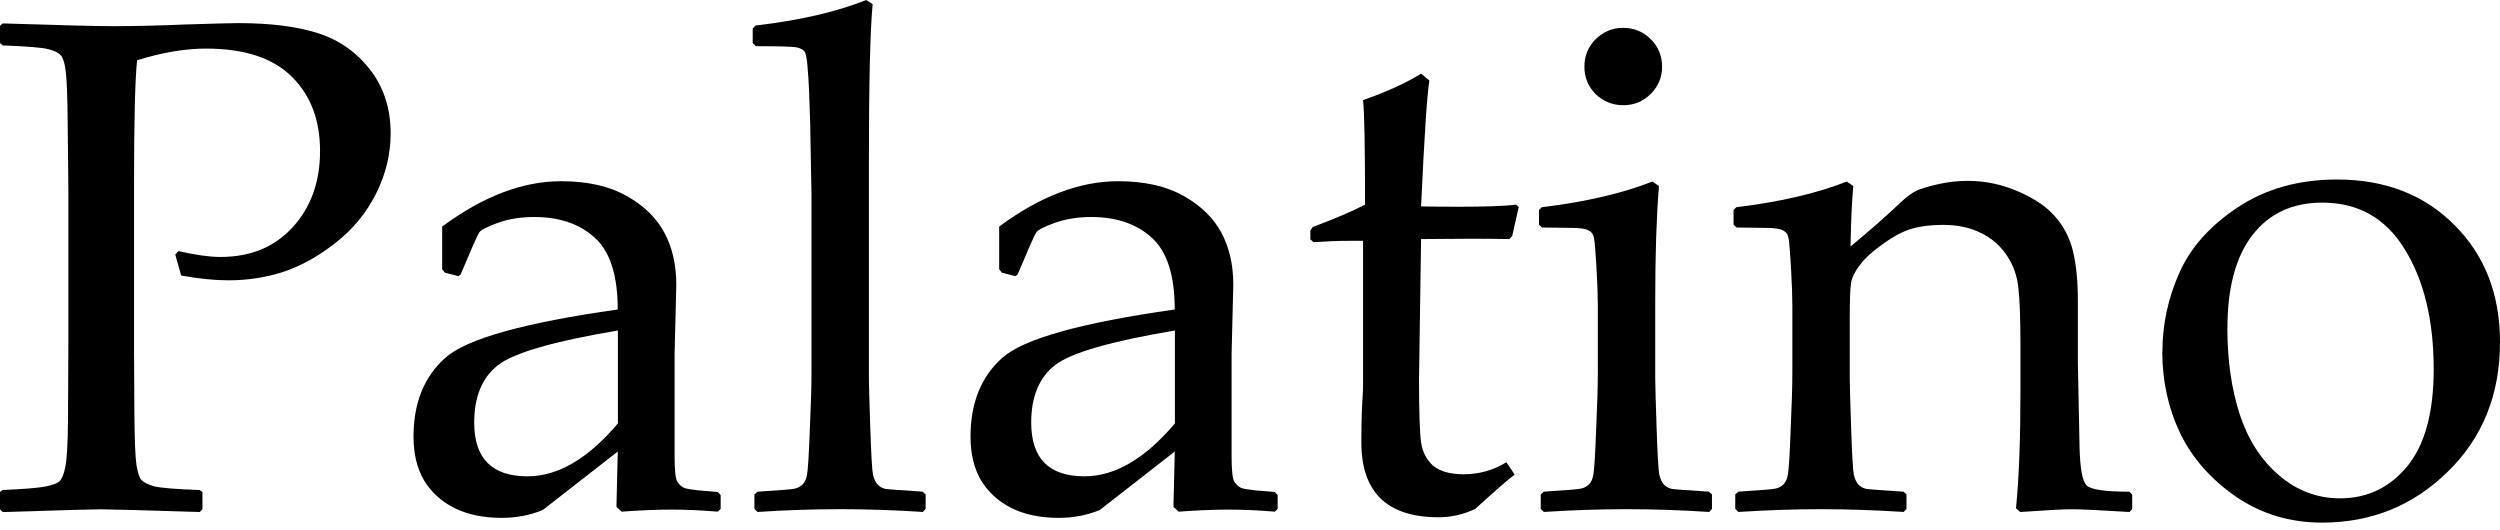
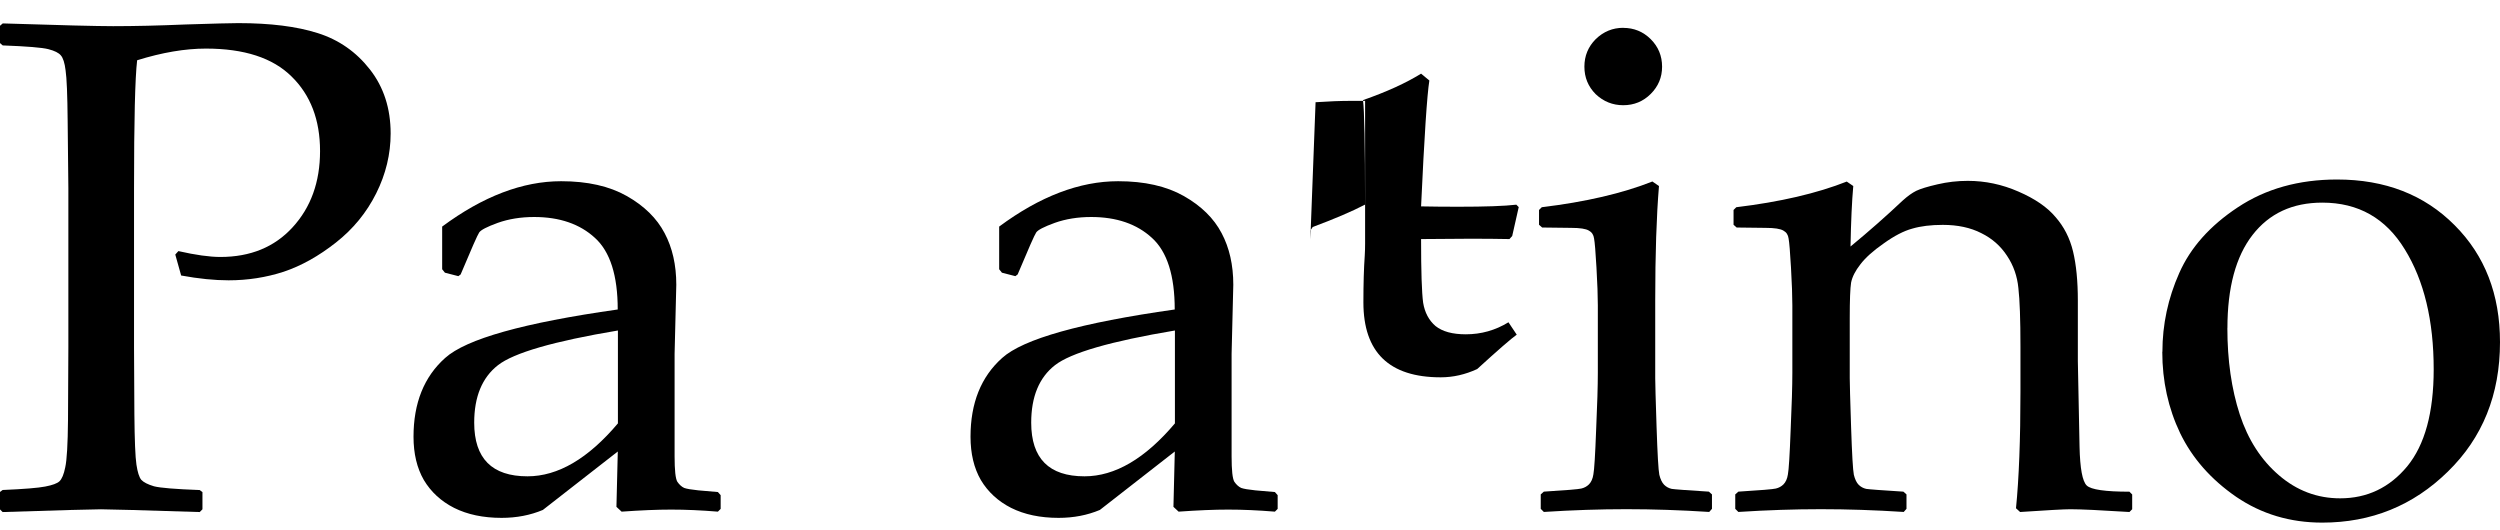
<svg xmlns="http://www.w3.org/2000/svg" width="42.603mm" height="9.029mm" version="1.1" viewBox="0 0 42.603 9.029" id="svg6">
  <defs id="defs10" />
  <g aria-label="Palatino" id="text4" style="font-size:12px;line-height:1.25;font-family:'Palatino Linotype';fill:#000000" transform="translate(-10.882,-20.048)">
    <path d="m 10.929,20.447 q 1.477,0.047 1.881,0.047 0.551,0 1.236,-0.029 0.727,-0.023 0.896,-0.023 0.82,0 1.354,0.17 0.539,0.17 0.891,0.621 0.352,0.451 0.352,1.09 0,0.527 -0.246,1.02 -0.246,0.492 -0.686,0.838 -0.439,0.346 -0.891,0.498 -0.451,0.146 -0.938,0.146 -0.363,0 -0.809,-0.082 l -0.1,-0.357 0.053,-0.059 q 0.439,0.1 0.715,0.1 0.768,0 1.23,-0.504 0.469,-0.51 0.469,-1.301 0,-0.797 -0.486,-1.271 -0.48,-0.475 -1.459,-0.475 -0.533,0 -1.172,0.199 -0.053,0.451 -0.053,2.18 v 2.713 l 0.006,1.143 q 0.006,0.662 0.035,0.855 0.029,0.193 0.082,0.258 0.059,0.064 0.217,0.111 0.158,0.041 0.779,0.064 l 0.047,0.035 v 0.293 l -0.047,0.047 q -1.494,-0.047 -1.682,-0.047 -0.199,0 -1.676,0.047 l -0.047,-0.047 V 28.433 l 0.047,-0.035 q 0.545,-0.023 0.727,-0.059 0.182,-0.035 0.24,-0.088 0.064,-0.059 0.1,-0.24 0.041,-0.182 0.047,-0.809 l 0.006,-1.236 v -2.713 l -0.012,-1.143 q -0.006,-0.668 -0.035,-0.861 -0.023,-0.193 -0.082,-0.258 -0.053,-0.064 -0.211,-0.105 -0.158,-0.041 -0.779,-0.064 l -0.047,-0.041 v -0.293 z" id="path14" />
    <path d="m 18.693,24.754 -0.229,-0.059 -0.047,-0.059 v -0.727 q 1.043,-0.773 2.027,-0.773 0.674,0 1.119,0.252 0.445,0.252 0.645,0.633 0.199,0.375 0.199,0.879 l -0.029,1.178 v 1.746 q 0,0.357 0.047,0.434 0.053,0.076 0.117,0.105 0.064,0.023 0.24,0.041 l 0.334,0.029 0.047,0.053 v 0.234 l -0.047,0.047 q -0.428,-0.035 -0.797,-0.035 -0.352,0 -0.844,0.035 l -0.088,-0.082 0.023,-0.943 -1.277,0.996 q -0.322,0.135 -0.703,0.135 -0.469,0 -0.809,-0.17 -0.334,-0.17 -0.516,-0.475 -0.176,-0.305 -0.176,-0.738 0,-0.861 0.539,-1.342 0.539,-0.486 2.941,-0.826 0,-0.867 -0.387,-1.219 -0.387,-0.357 -1.037,-0.357 -0.34,0 -0.621,0.1 -0.275,0.1 -0.316,0.164 -0.041,0.059 -0.316,0.715 z m 2.719,0.926 q -1.641,0.275 -2.045,0.592 -0.404,0.316 -0.404,0.979 0,0.914 0.908,0.914 0.779,0 1.541,-0.902 z m -0.996,-2.906 z m -0.123,6.305 z" id="path16" />
-     <path d="m 25.642,20.048 0.111,0.07 q -0.064,0.674 -0.064,2.701 v 3.674 q 0,0.129 0.023,0.832 0.023,0.697 0.047,0.814 0.029,0.117 0.082,0.17 0.053,0.053 0.129,0.07 0.076,0.012 0.633,0.047 l 0.053,0.047 v 0.246 l -0.047,0.053 q -0.732,-0.047 -1.412,-0.047 -0.674,0 -1.406,0.047 l -0.053,-0.053 V 28.474 l 0.053,-0.047 q 0.568,-0.035 0.639,-0.053 0.076,-0.018 0.129,-0.07 0.059,-0.059 0.076,-0.17 0.023,-0.117 0.047,-0.756 0.029,-0.645 0.029,-0.973 V 23.371 l -0.023,-1.242 q -0.018,-0.65 -0.041,-0.902 -0.018,-0.252 -0.053,-0.299 -0.035,-0.047 -0.123,-0.07 -0.088,-0.023 -0.709,-0.023 l -0.053,-0.053 v -0.246 l 0.047,-0.053 q 1.119,-0.129 1.887,-0.434 z" id="path18" />
    <path d="m 28.185,24.754 -0.229,-0.059 -0.047,-0.059 v -0.727 q 1.043,-0.773 2.027,-0.773 0.674,0 1.119,0.252 0.445,0.252 0.645,0.633 0.199,0.375 0.199,0.879 l -0.029,1.178 v 1.746 q 0,0.357 0.047,0.434 0.053,0.076 0.117,0.105 0.064,0.023 0.24,0.041 l 0.334,0.029 0.047,0.053 v 0.234 l -0.047,0.047 q -0.428,-0.035 -0.797,-0.035 -0.352,0 -0.844,0.035 l -0.088,-0.082 0.023,-0.943 -1.277,0.996 q -0.322,0.135 -0.703,0.135 -0.469,0 -0.809,-0.17 -0.334,-0.17 -0.516,-0.475 -0.176,-0.305 -0.176,-0.738 0,-0.861 0.539,-1.342 0.539,-0.486 2.941,-0.826 0,-0.867 -0.387,-1.219 -0.387,-0.357 -1.037,-0.357 -0.34,0 -0.621,0.1 -0.275,0.1 -0.316,0.164 -0.041,0.059 -0.316,0.715 z m 2.719,0.926 q -1.641,0.275 -2.045,0.592 -0.404,0.316 -0.404,0.979 0,0.914 0.908,0.914 0.779,0 1.541,-0.902 z m -0.996,-2.906 z m -0.123,6.305 z" id="path20" />
-     <path d="m 33.212,24.127 v -0.152 l 0.041,-0.059 q 0.551,-0.205 0.891,-0.381 0,-1.529 -0.035,-1.781 0.604,-0.211 0.99,-0.451 l 0.141,0.117 q -0.059,0.369 -0.141,2.145 0.293,0.006 0.633,0.006 0.691,0 0.99,-0.035 l 0.041,0.041 -0.111,0.492 -0.047,0.053 q -0.299,-0.006 -0.662,-0.006 -0.328,0 -0.844,0.006 l -0.035,2.385 q 0,0.826 0.035,1.084 0.041,0.252 0.211,0.398 0.176,0.141 0.516,0.141 0.393,0 0.727,-0.205 l 0.141,0.211 q -0.141,0.1 -0.674,0.586 -0.305,0.141 -0.621,0.141 -1.318,0 -1.318,-1.277 0,-0.469 0.023,-0.797 0.006,-0.1 0.006,-0.205 v -2.432 h -0.24 q -0.264,0 -0.604,0.023 z" id="path22" />
+     <path d="m 33.212,24.127 v -0.152 l 0.041,-0.059 q 0.551,-0.205 0.891,-0.381 0,-1.529 -0.035,-1.781 0.604,-0.211 0.99,-0.451 l 0.141,0.117 q -0.059,0.369 -0.141,2.145 0.293,0.006 0.633,0.006 0.691,0 0.99,-0.035 l 0.041,0.041 -0.111,0.492 -0.047,0.053 q -0.299,-0.006 -0.662,-0.006 -0.328,0 -0.844,0.006 q 0,0.826 0.035,1.084 0.041,0.252 0.211,0.398 0.176,0.141 0.516,0.141 0.393,0 0.727,-0.205 l 0.141,0.211 q -0.141,0.1 -0.674,0.586 -0.305,0.141 -0.621,0.141 -1.318,0 -1.318,-1.277 0,-0.469 0.023,-0.797 0.006,-0.1 0.006,-0.205 v -2.432 h -0.24 q -0.264,0 -0.604,0.023 z" id="path22" />
    <path d="m 38.544,20.523 q 0.275,0 0.469,0.193 0.193,0.193 0.193,0.469 0,0.27 -0.193,0.463 -0.193,0.193 -0.469,0.193 -0.27,0 -0.469,-0.188 -0.193,-0.193 -0.193,-0.469 0,-0.275 0.193,-0.469 0.199,-0.193 0.469,-0.193 z m 0.498,2.619 0.111,0.076 q -0.064,0.768 -0.064,1.951 v 1.324 q 0,0.129 0.023,0.832 0.023,0.697 0.047,0.814 0.029,0.117 0.082,0.17 0.053,0.053 0.129,0.07 0.076,0.012 0.633,0.047 l 0.053,0.047 v 0.246 l -0.047,0.053 q -0.732,-0.047 -1.412,-0.047 -0.674,0 -1.406,0.047 l -0.053,-0.053 v -0.246 l 0.053,-0.047 q 0.568,-0.035 0.639,-0.053 0.076,-0.018 0.129,-0.07 0.059,-0.059 0.076,-0.17 0.023,-0.117 0.047,-0.756 0.029,-0.645 0.029,-0.973 v -1.154 q 0,-0.234 -0.023,-0.639 -0.023,-0.404 -0.041,-0.498 -0.012,-0.094 -0.088,-0.135 -0.076,-0.047 -0.305,-0.047 l -0.492,-0.006 -0.053,-0.047 v -0.252 l 0.047,-0.047 q 1.119,-0.135 1.887,-0.439 z m -0.457,5.936 z" id="path24" />
    <path d="m 42.353,23.142 0.111,0.076 q -0.035,0.393 -0.047,1.031 0.469,-0.387 0.891,-0.785 0.123,-0.111 0.229,-0.164 0.111,-0.053 0.363,-0.111 0.252,-0.059 0.516,-0.059 0.445,0 0.861,0.182 0.422,0.182 0.633,0.434 0.217,0.246 0.299,0.586 0.082,0.34 0.082,0.838 v 1.031 q 0,0.1 0.029,1.459 0.012,0.557 0.123,0.662 0.111,0.105 0.727,0.105 l 0.047,0.047 v 0.252 l -0.047,0.047 q -0.744,-0.047 -1.008,-0.047 -0.152,0 -0.855,0.047 l -0.07,-0.064 q 0.076,-0.762 0.076,-1.986 v -0.768 q 0,-0.691 -0.035,-0.996 -0.029,-0.305 -0.193,-0.551 -0.164,-0.252 -0.439,-0.387 -0.275,-0.141 -0.656,-0.141 -0.305,0 -0.521,0.064 -0.217,0.059 -0.486,0.252 -0.27,0.188 -0.398,0.357 -0.129,0.164 -0.158,0.311 -0.023,0.141 -0.023,0.609 v 1.02 q 0,0.129 0.023,0.832 0.023,0.697 0.047,0.814 0.029,0.117 0.082,0.17 0.053,0.053 0.129,0.07 0.076,0.012 0.633,0.047 l 0.053,0.047 v 0.246 l -0.047,0.053 q -0.732,-0.047 -1.412,-0.047 -0.674,0 -1.406,0.047 l -0.053,-0.053 v -0.246 l 0.053,-0.047 q 0.568,-0.035 0.639,-0.053 0.076,-0.018 0.129,-0.07 0.059,-0.059 0.076,-0.17 0.023,-0.117 0.047,-0.756 0.029,-0.645 0.029,-0.973 v -1.154 q 0,-0.234 -0.023,-0.639 -0.023,-0.404 -0.041,-0.498 -0.012,-0.094 -0.088,-0.135 -0.076,-0.047 -0.305,-0.047 l -0.492,-0.006 -0.053,-0.047 v -0.252 l 0.047,-0.047 q 1.119,-0.135 1.887,-0.439 z" id="path26" />
    <path d="m 47.732,26.043 q 0,-0.697 0.287,-1.342 0.287,-0.65 0.996,-1.119 0.715,-0.475 1.693,-0.475 1.23,0 2.004,0.779 0.773,0.773 0.773,1.992 0,1.342 -0.891,2.209 -0.885,0.867 -2.139,0.867 -0.82,0 -1.465,-0.439 -0.645,-0.445 -0.955,-1.084 -0.305,-0.639 -0.305,-1.389 z m 1.107,-0.404 q 0,0.82 0.211,1.471 0.211,0.645 0.668,1.037 0.457,0.393 1.043,0.393 0.691,0 1.143,-0.545 0.451,-0.551 0.451,-1.652 0,-1.248 -0.492,-2.045 -0.486,-0.797 -1.406,-0.797 -0.762,0 -1.189,0.551 -0.428,0.551 -0.428,1.588 z m 1.775,-2.865 z m -0.088,6.305 z" id="path28" />
  </g>
</svg>